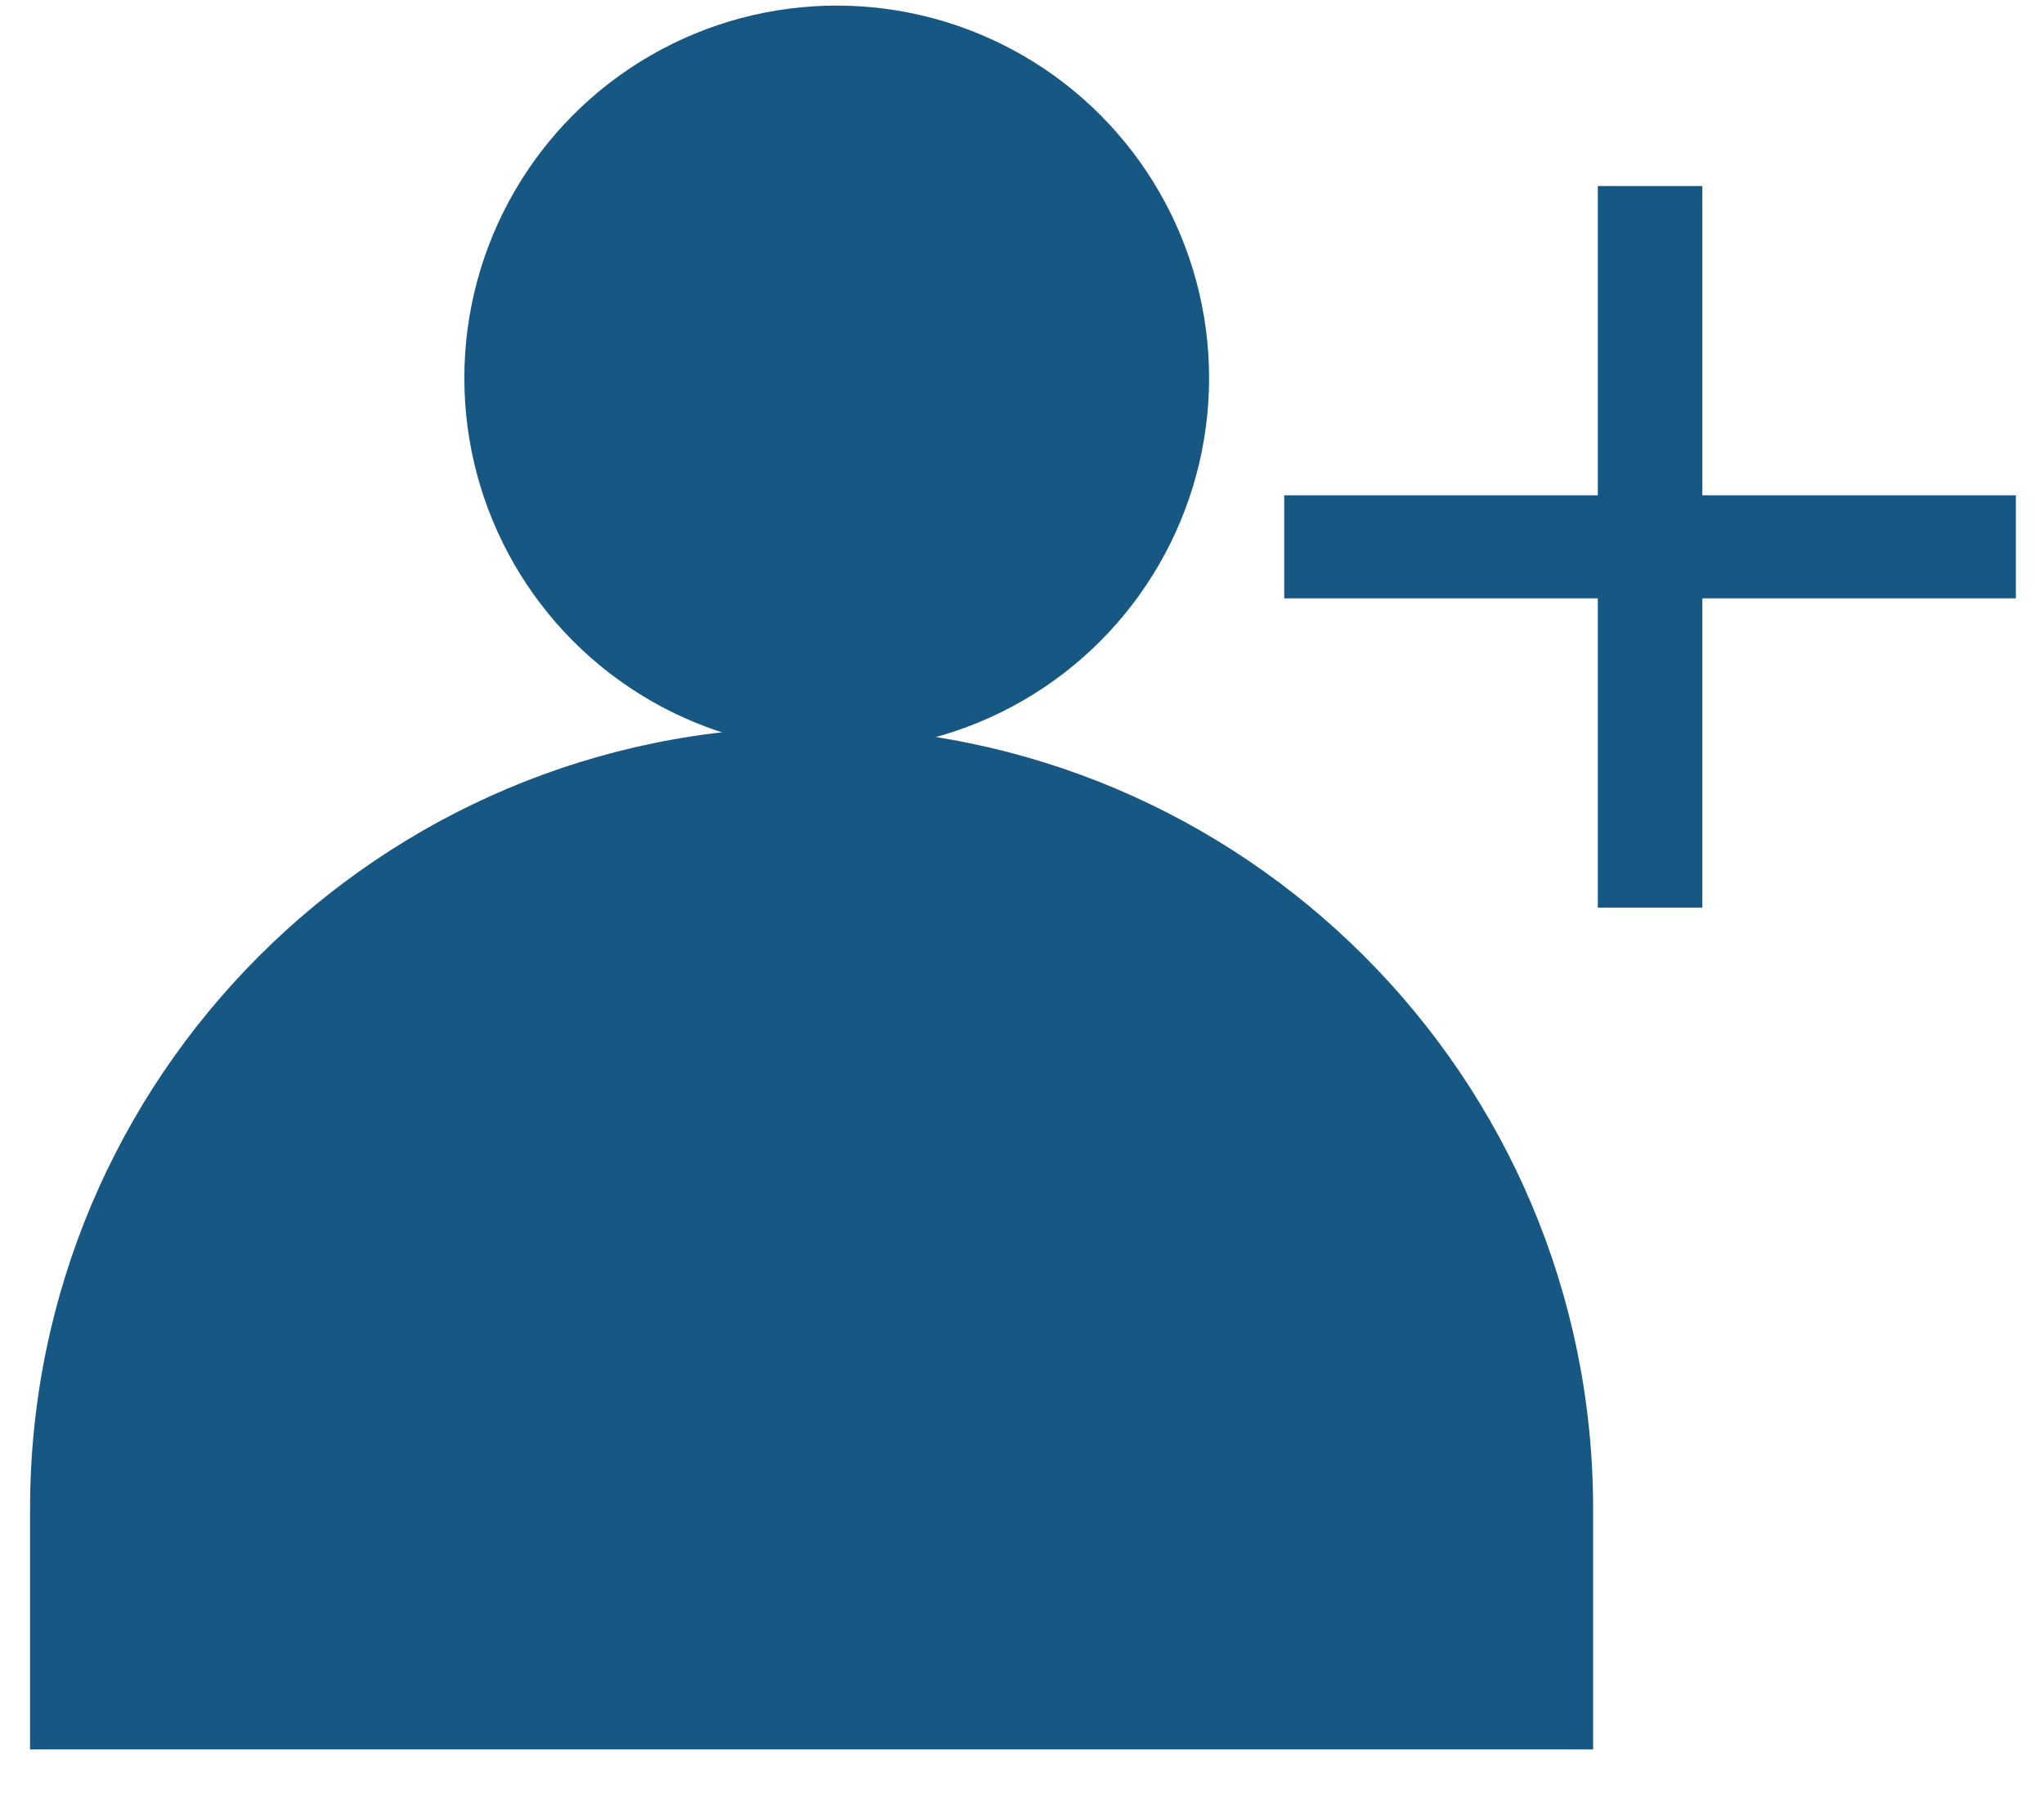
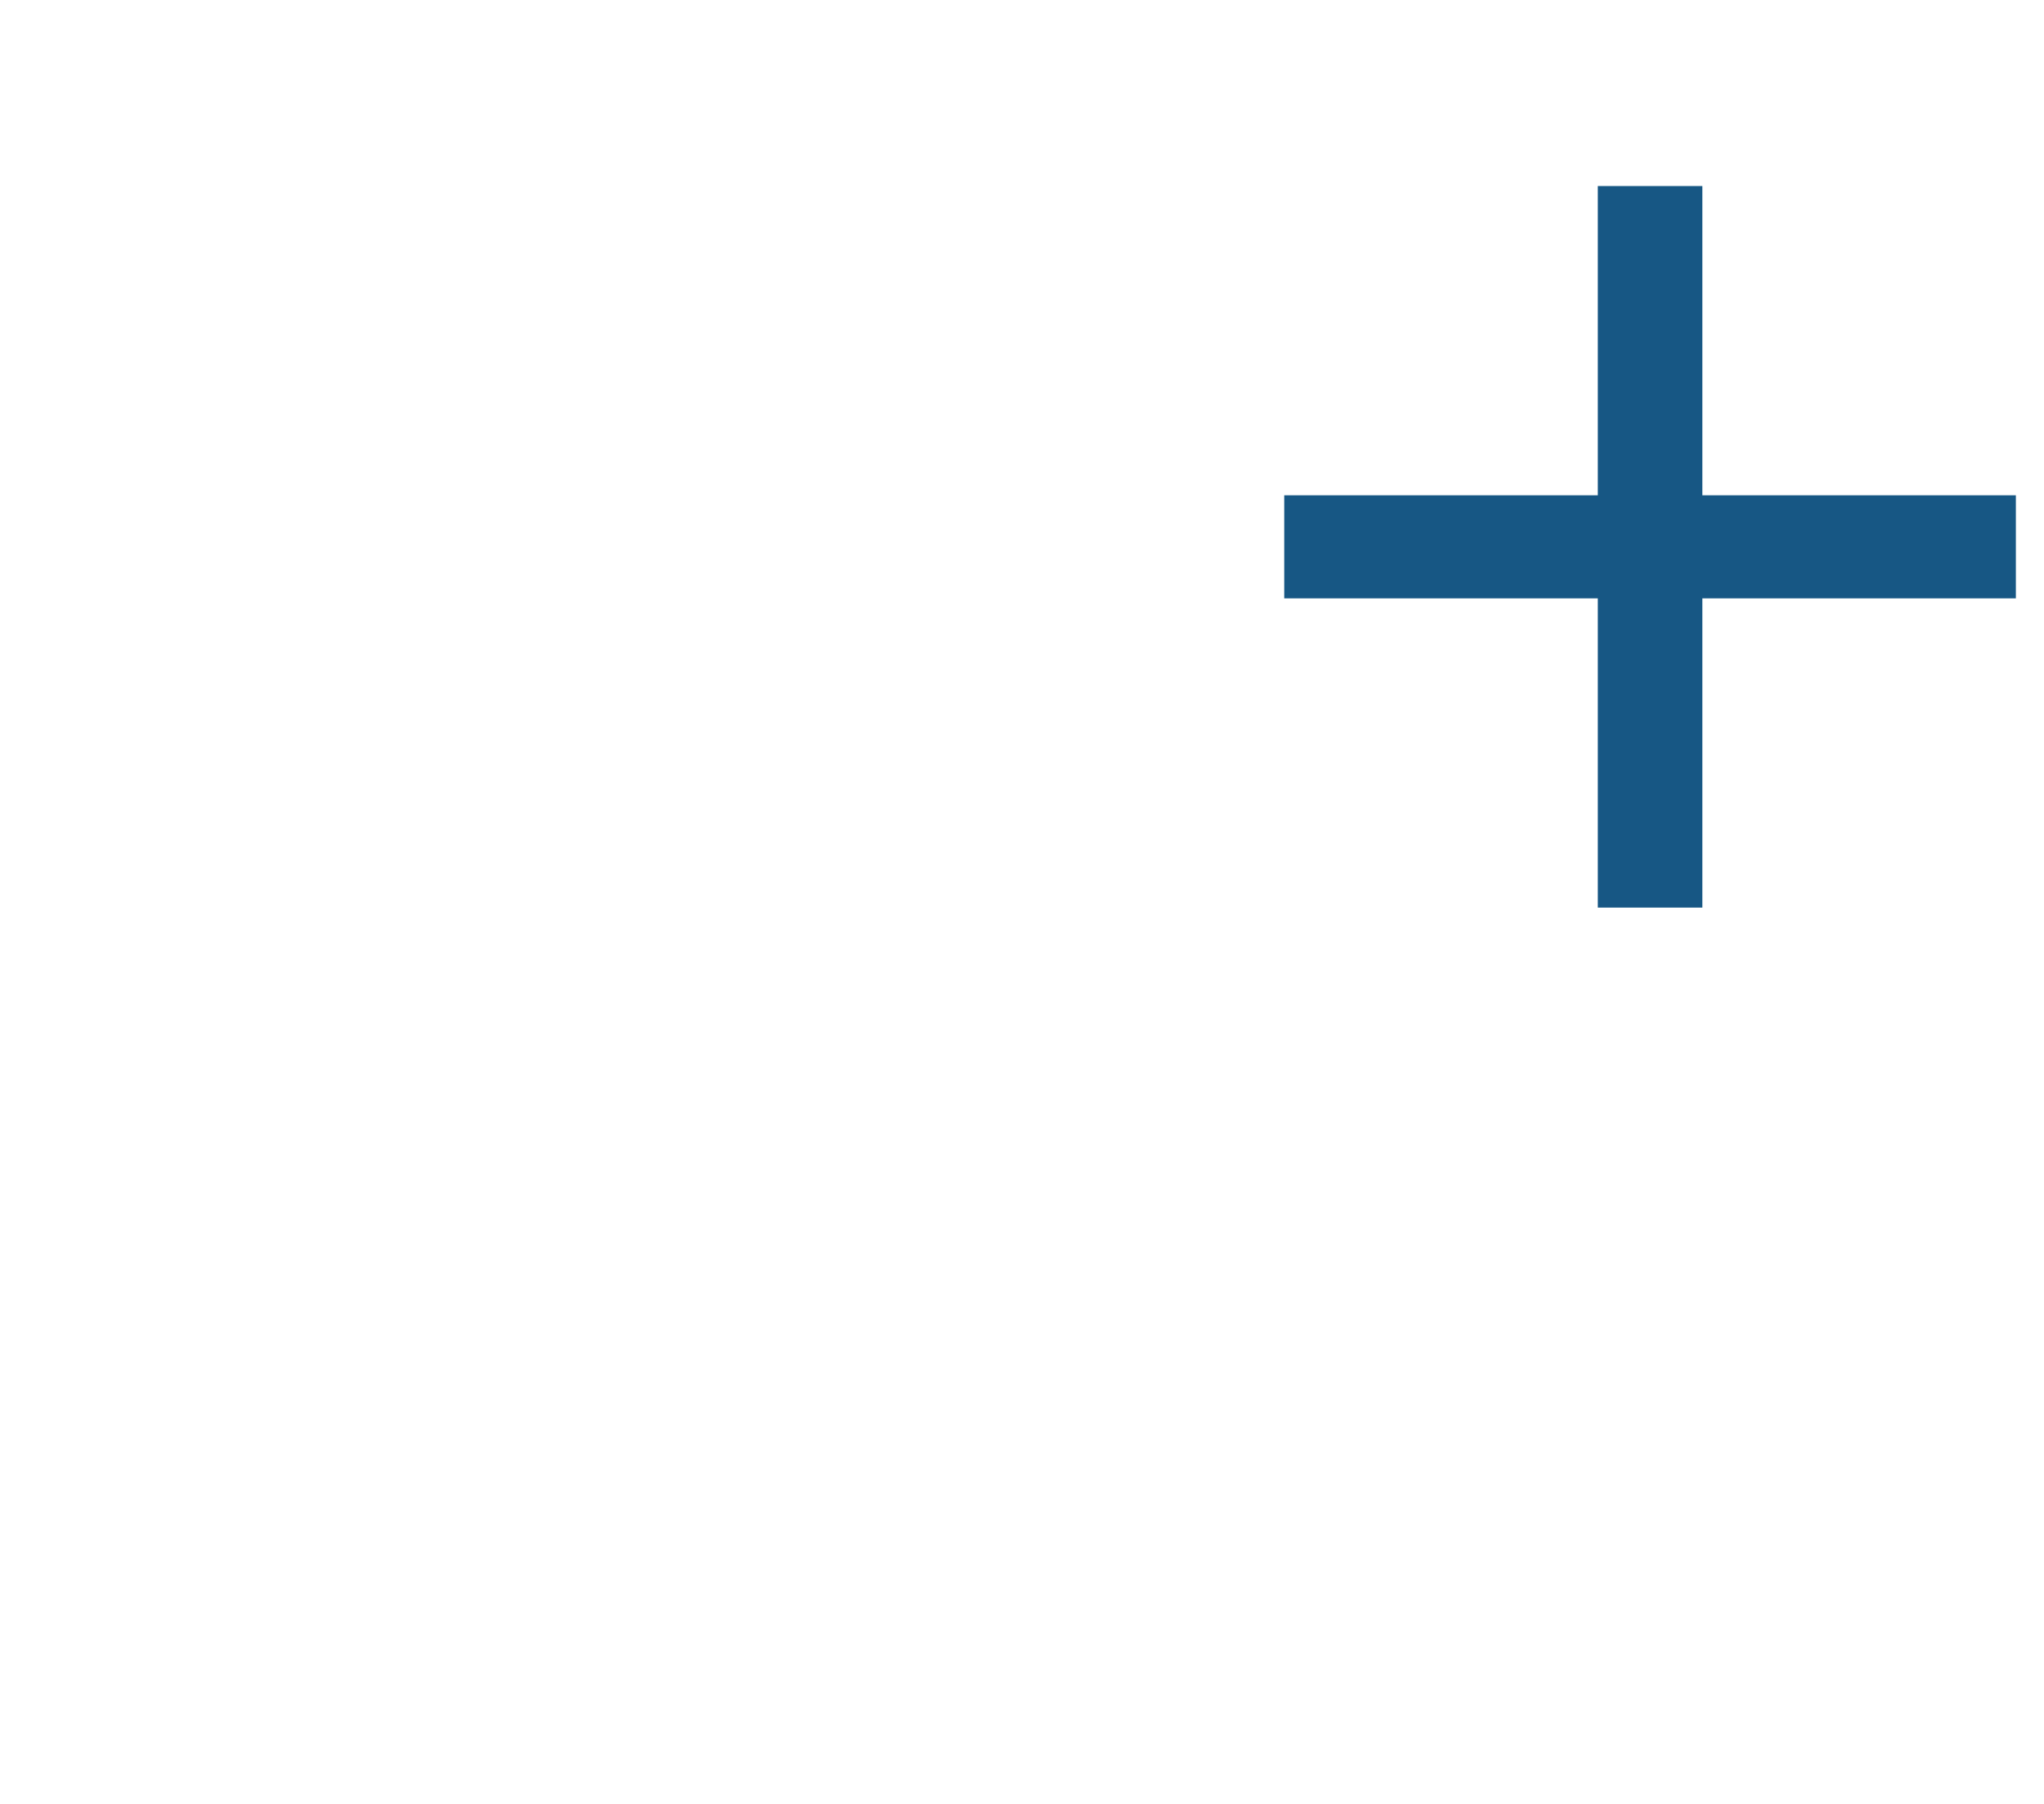
<svg xmlns="http://www.w3.org/2000/svg" width="34" height="30" viewBox="0 0 34 30" fill="none">
  <path fill-rule="evenodd" clip-rule="evenodd" d="M28.317 8.237V3.094H26.578V8.237H21.362V9.951H26.578V15.094H28.317V9.951H33.532V8.237H28.317Z" fill="#175784" />
-   <path d="M0.5 25.094C0.5 17.914 6.32 12.094 13.5 12.094C20.68 12.094 26.5 17.914 26.5 25.094V29.094H0.5V25.094Z" fill="#175784" />
-   <circle cx="13.918" cy="6.287" r="6.194" fill="#175784" />
</svg>